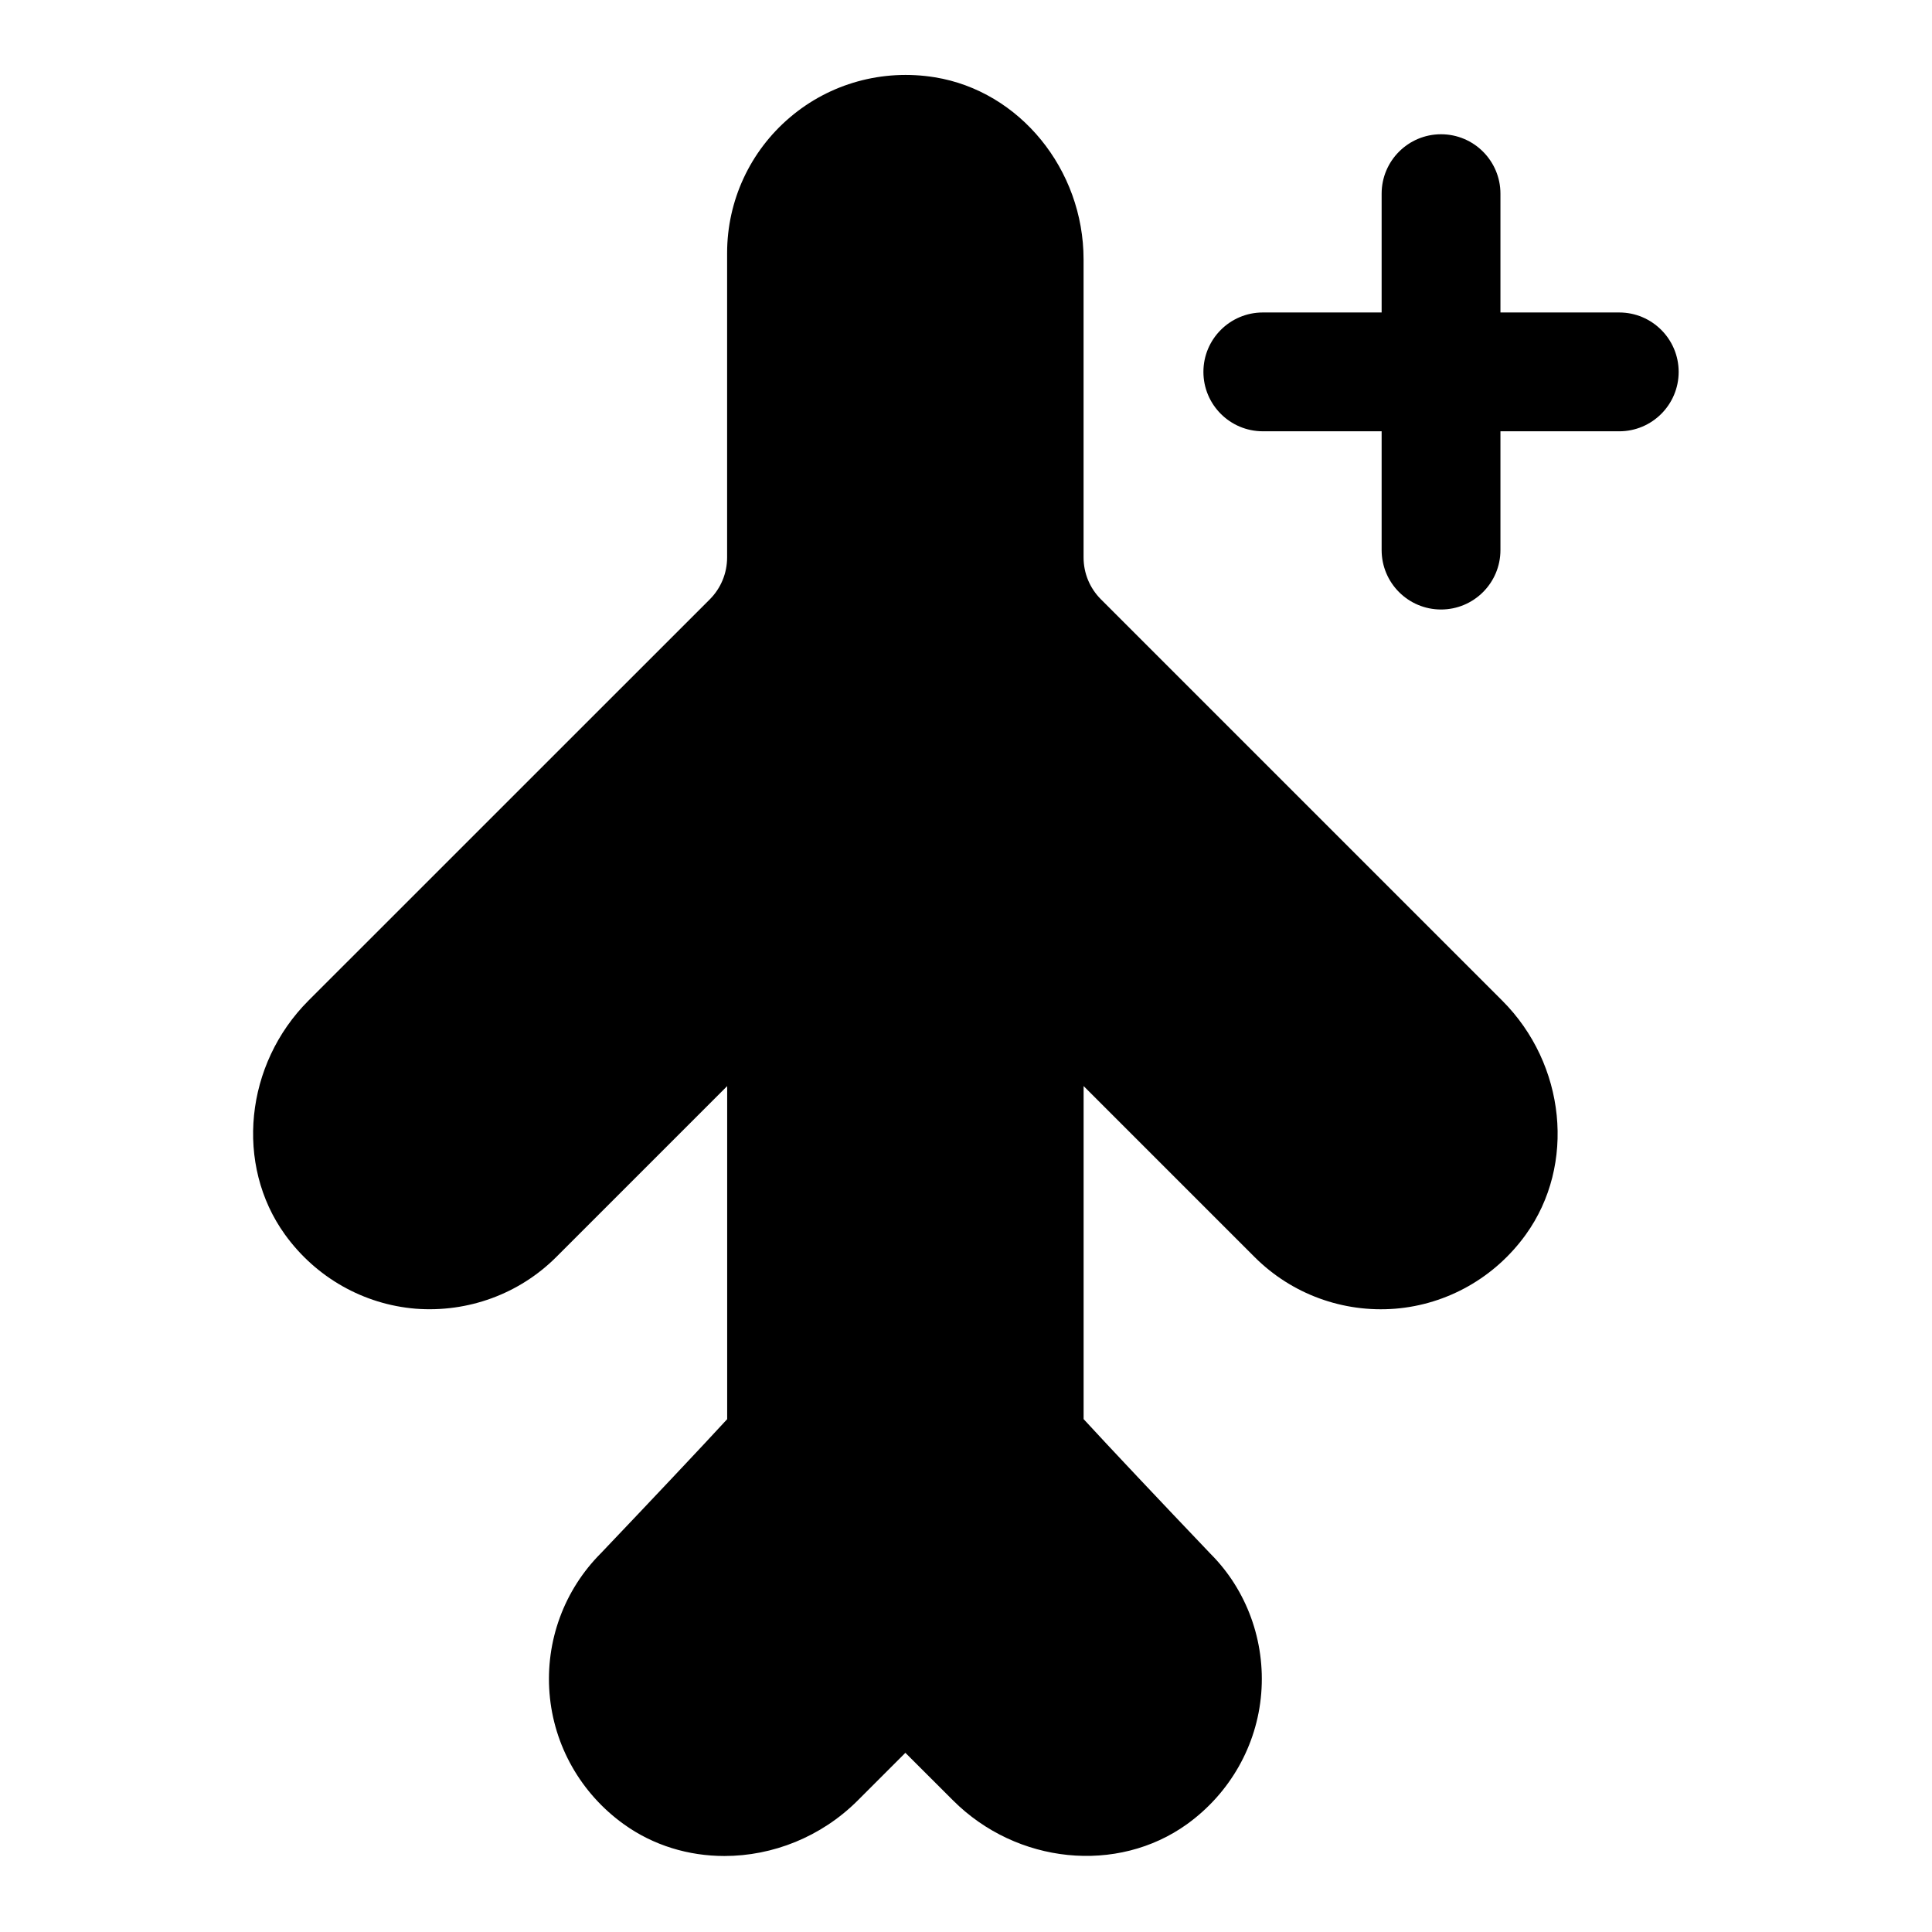
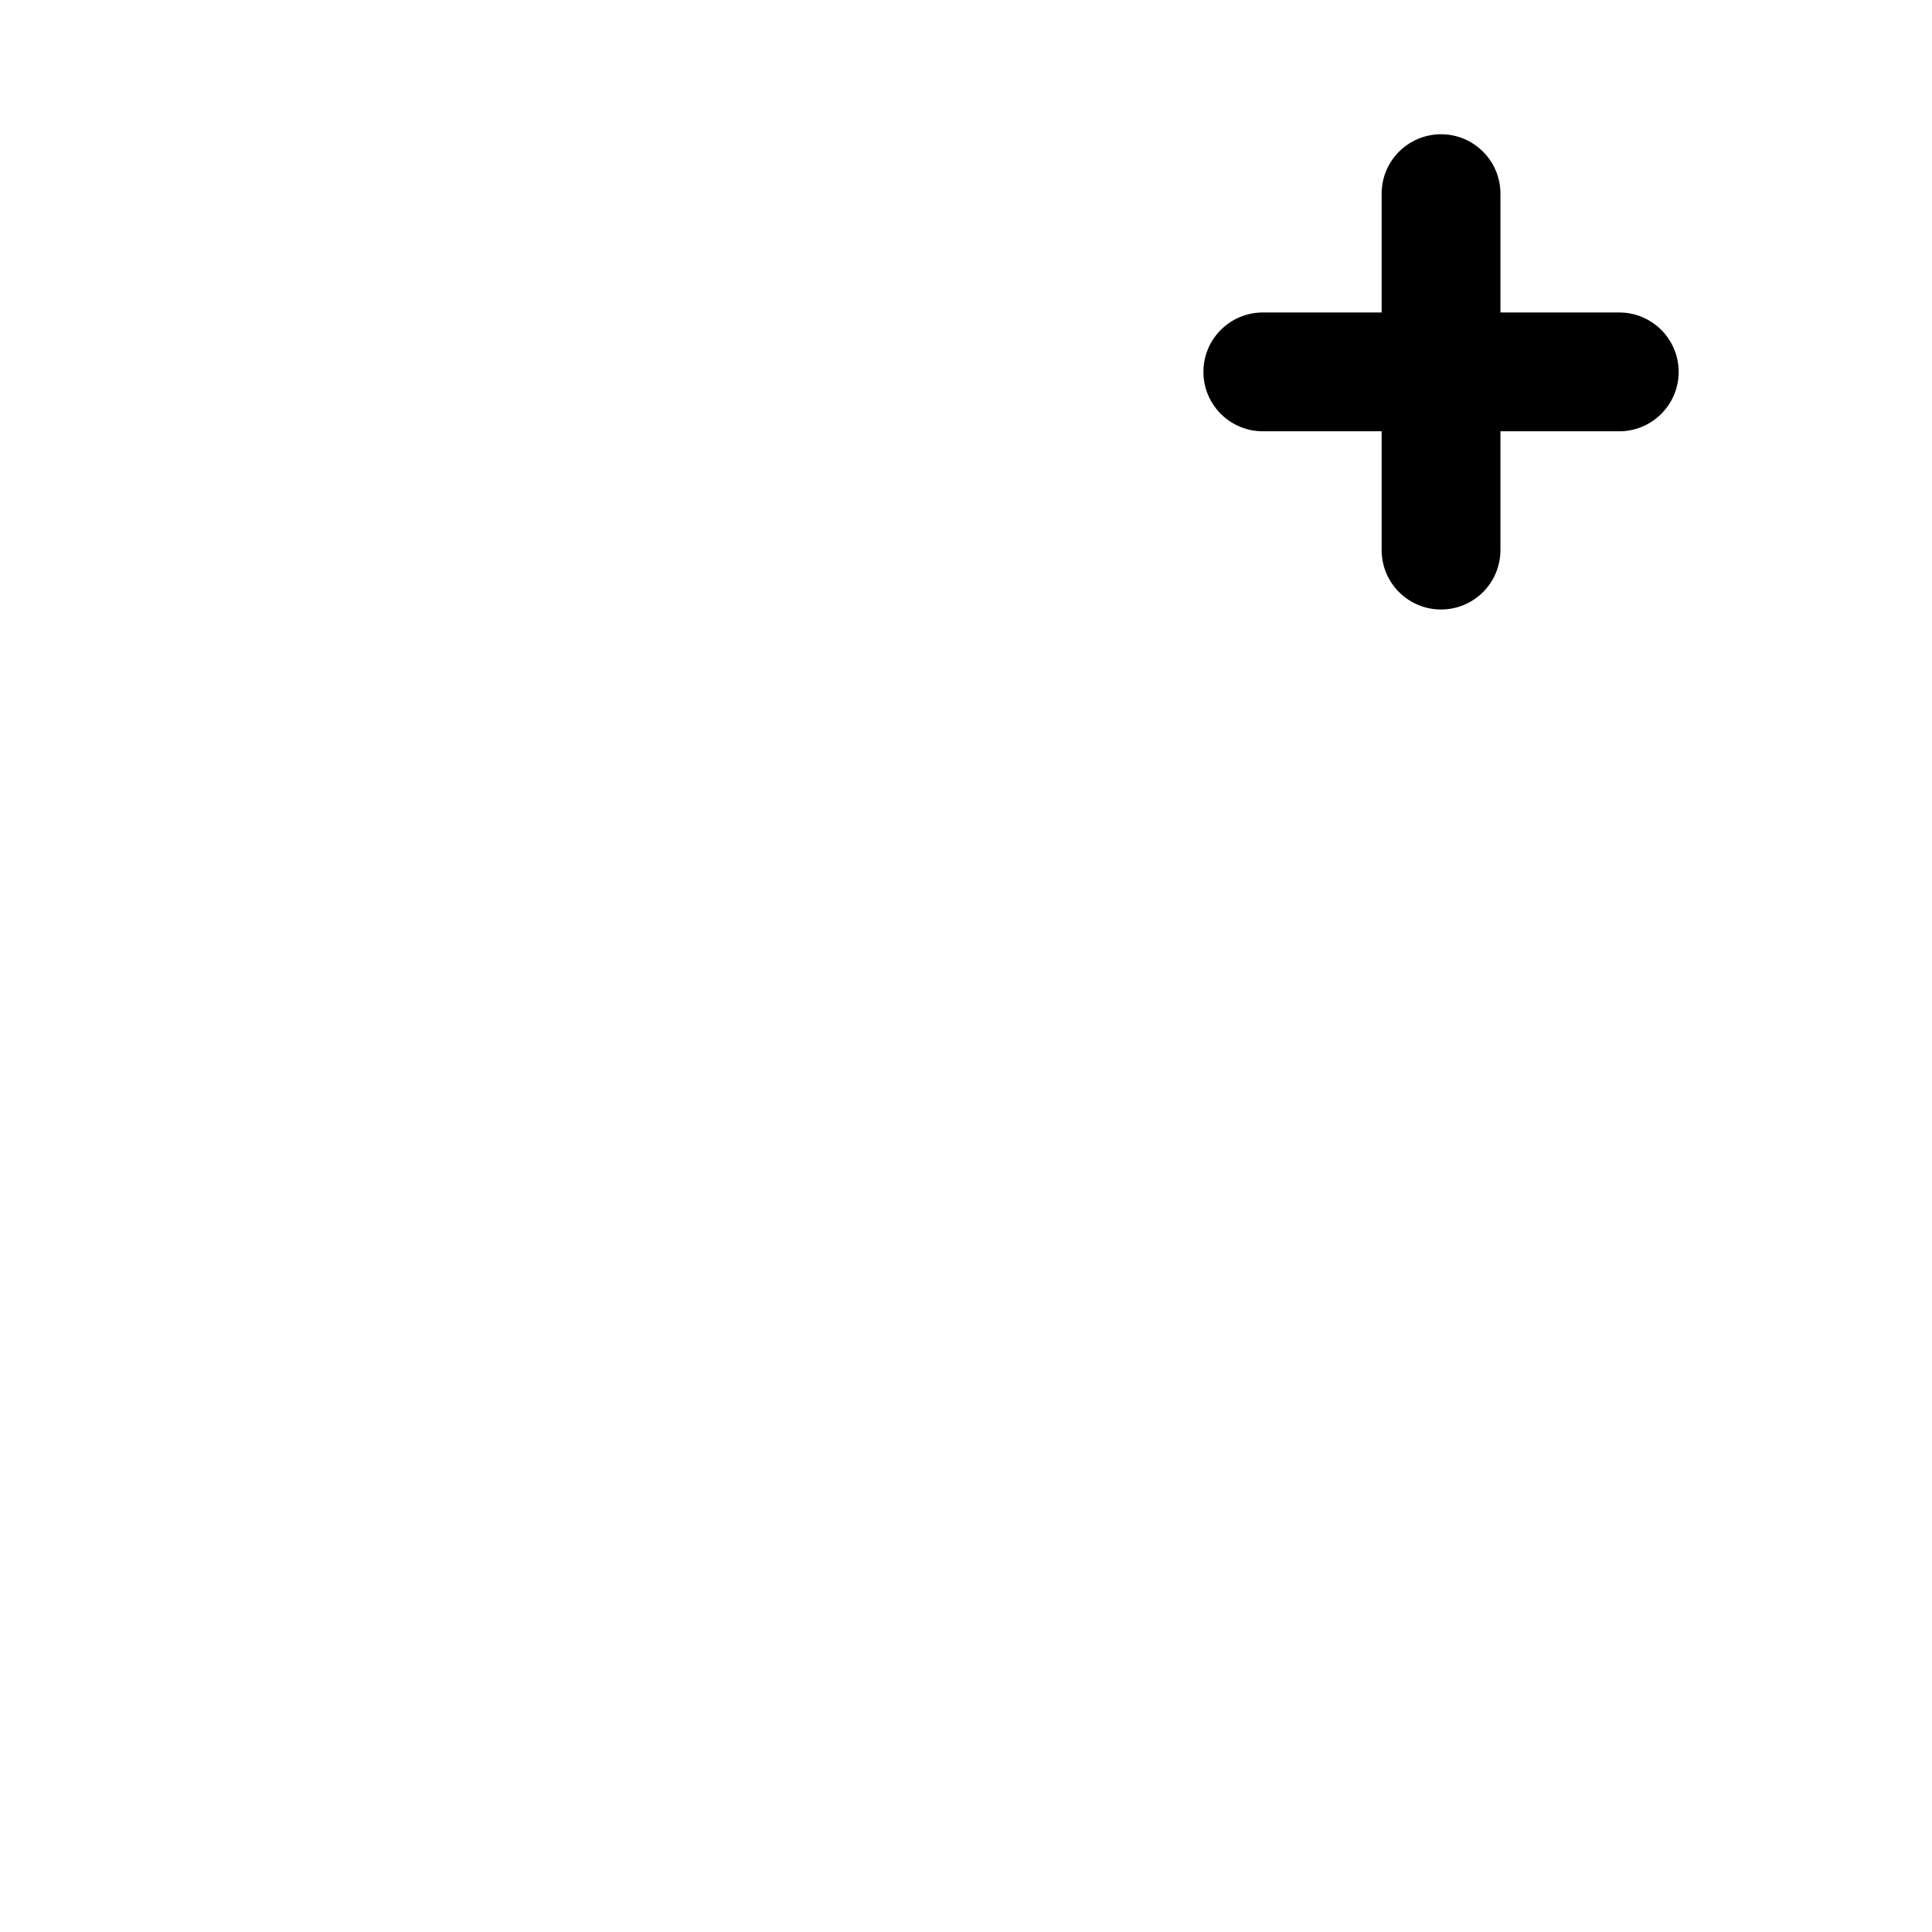
<svg xmlns="http://www.w3.org/2000/svg" fill="#000000" width="800px" height="800px" version="1.1" viewBox="144 144 512 512">
  <g>
-     <path d="m542.09 409.16-106.32-106.32c-2.977-2.977-4.613-6.926-4.613-11.148v-78.938c0-23.867-16.941-44.617-39.406-48.27-13.855-2.25-27.836 1.621-38.398 10.613-10.598 8.988-16.66 22.102-16.66 35.973v80.625c0 4.219-1.637 8.172-4.598 11.148l-106.32 106.3c-16.879 16.879-19.57 43.531-6.266 62.016 8.203 11.383 20.828 18.531 34.668 19.664 13.793 1.055 27.395-3.871 37.219-13.68l45.312-45.312v88.262c-6.359 6.926-20.562 21.98-33.395 35.457-9.824 9.809-14.801 23.379-13.68 37.219 1.117 13.824 8.281 26.465 19.664 34.652 7.871 5.668 17.223 8.438 26.688 8.438 12.738 0 25.633-5.023 35.312-14.703l12.641-12.641 12.641 12.625c16.879 16.863 43.531 19.57 62.016 6.266 11.367-8.203 18.531-20.828 19.648-34.652 1.117-13.84-3.871-27.41-13.414-36.953-13.051-13.68-27.301-28.797-33.66-35.723v-88.262l45.328 45.328c9.824 9.824 23.426 14.77 37.219 13.68 13.824-1.117 26.465-8.281 34.652-19.664 13.293-18.469 10.598-45.141-6.277-62.004z" />
    <path d="m573.12 226.81h-31.488v-31.488c0-8.691-7.055-15.742-15.742-15.742-8.691 0-15.742 7.055-15.742 15.742v31.488h-31.488c-8.691 0-15.742 7.055-15.742 15.742 0 8.691 7.055 15.742 15.742 15.742h31.488v31.488c0 8.691 7.055 15.742 15.742 15.742 8.691 0 15.742-7.055 15.742-15.742v-31.484h31.488c8.691 0 15.742-7.055 15.742-15.742 0-8.691-7.051-15.746-15.742-15.746z" />
  </g>
</svg>